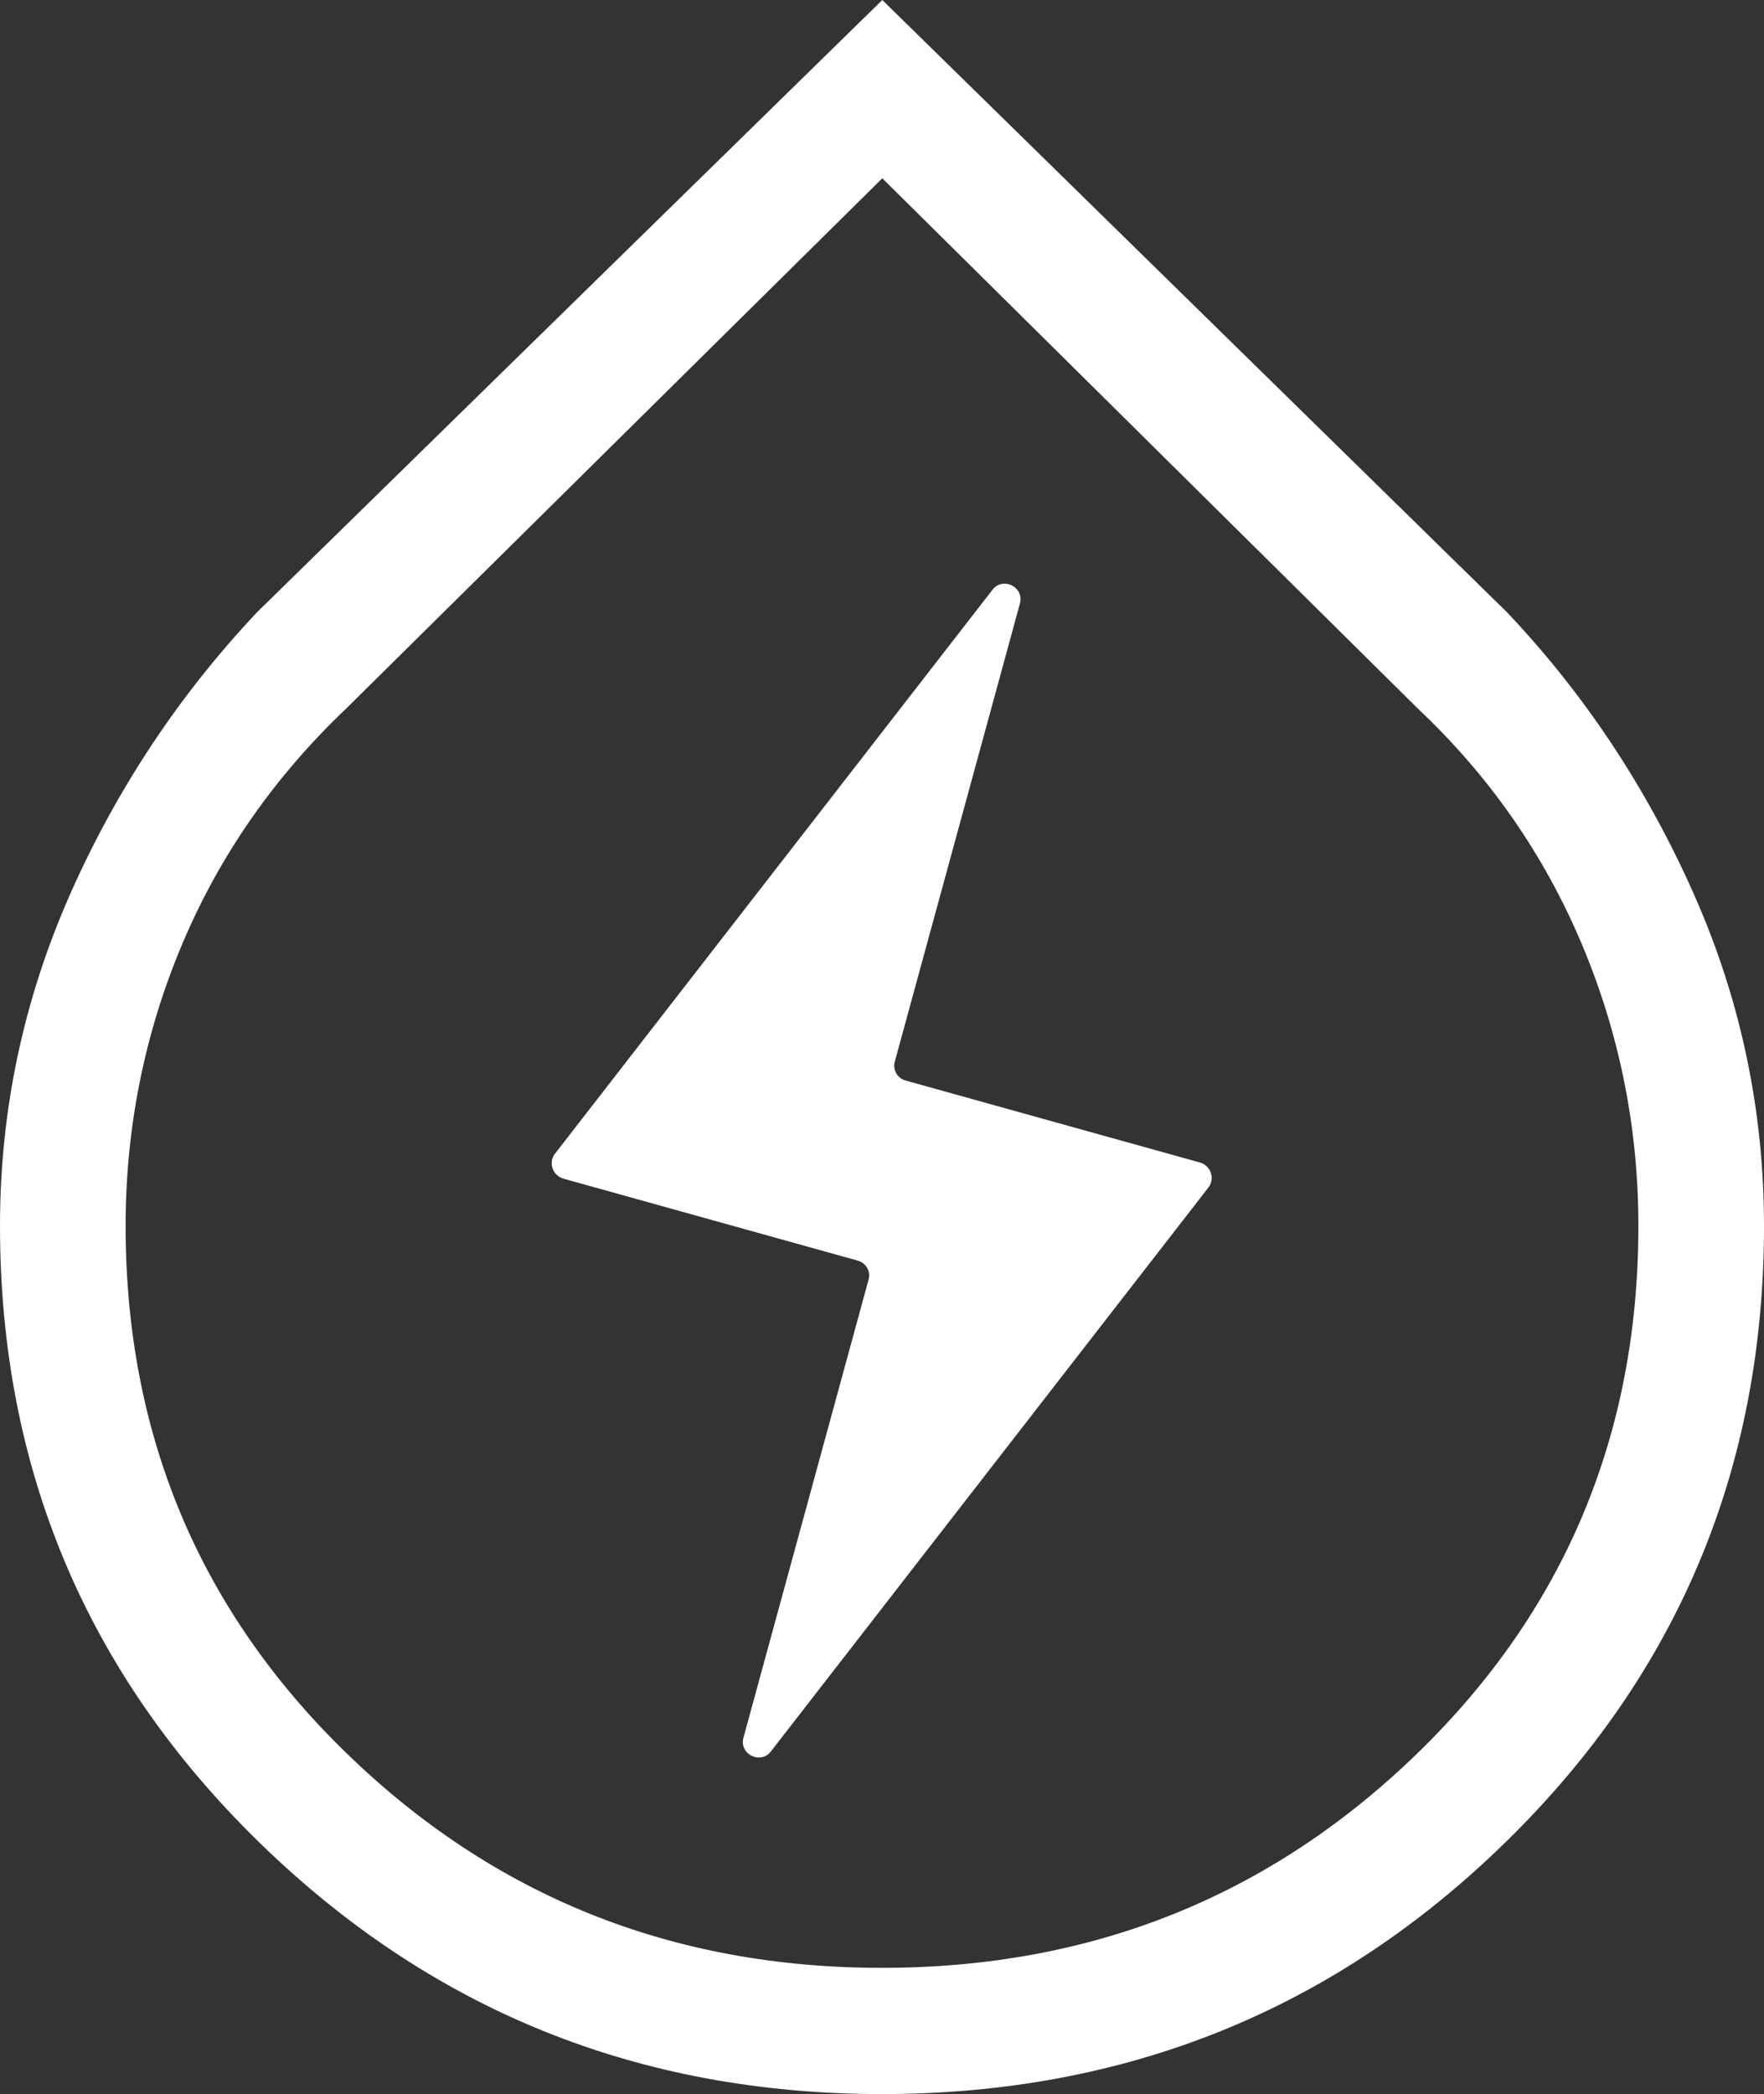
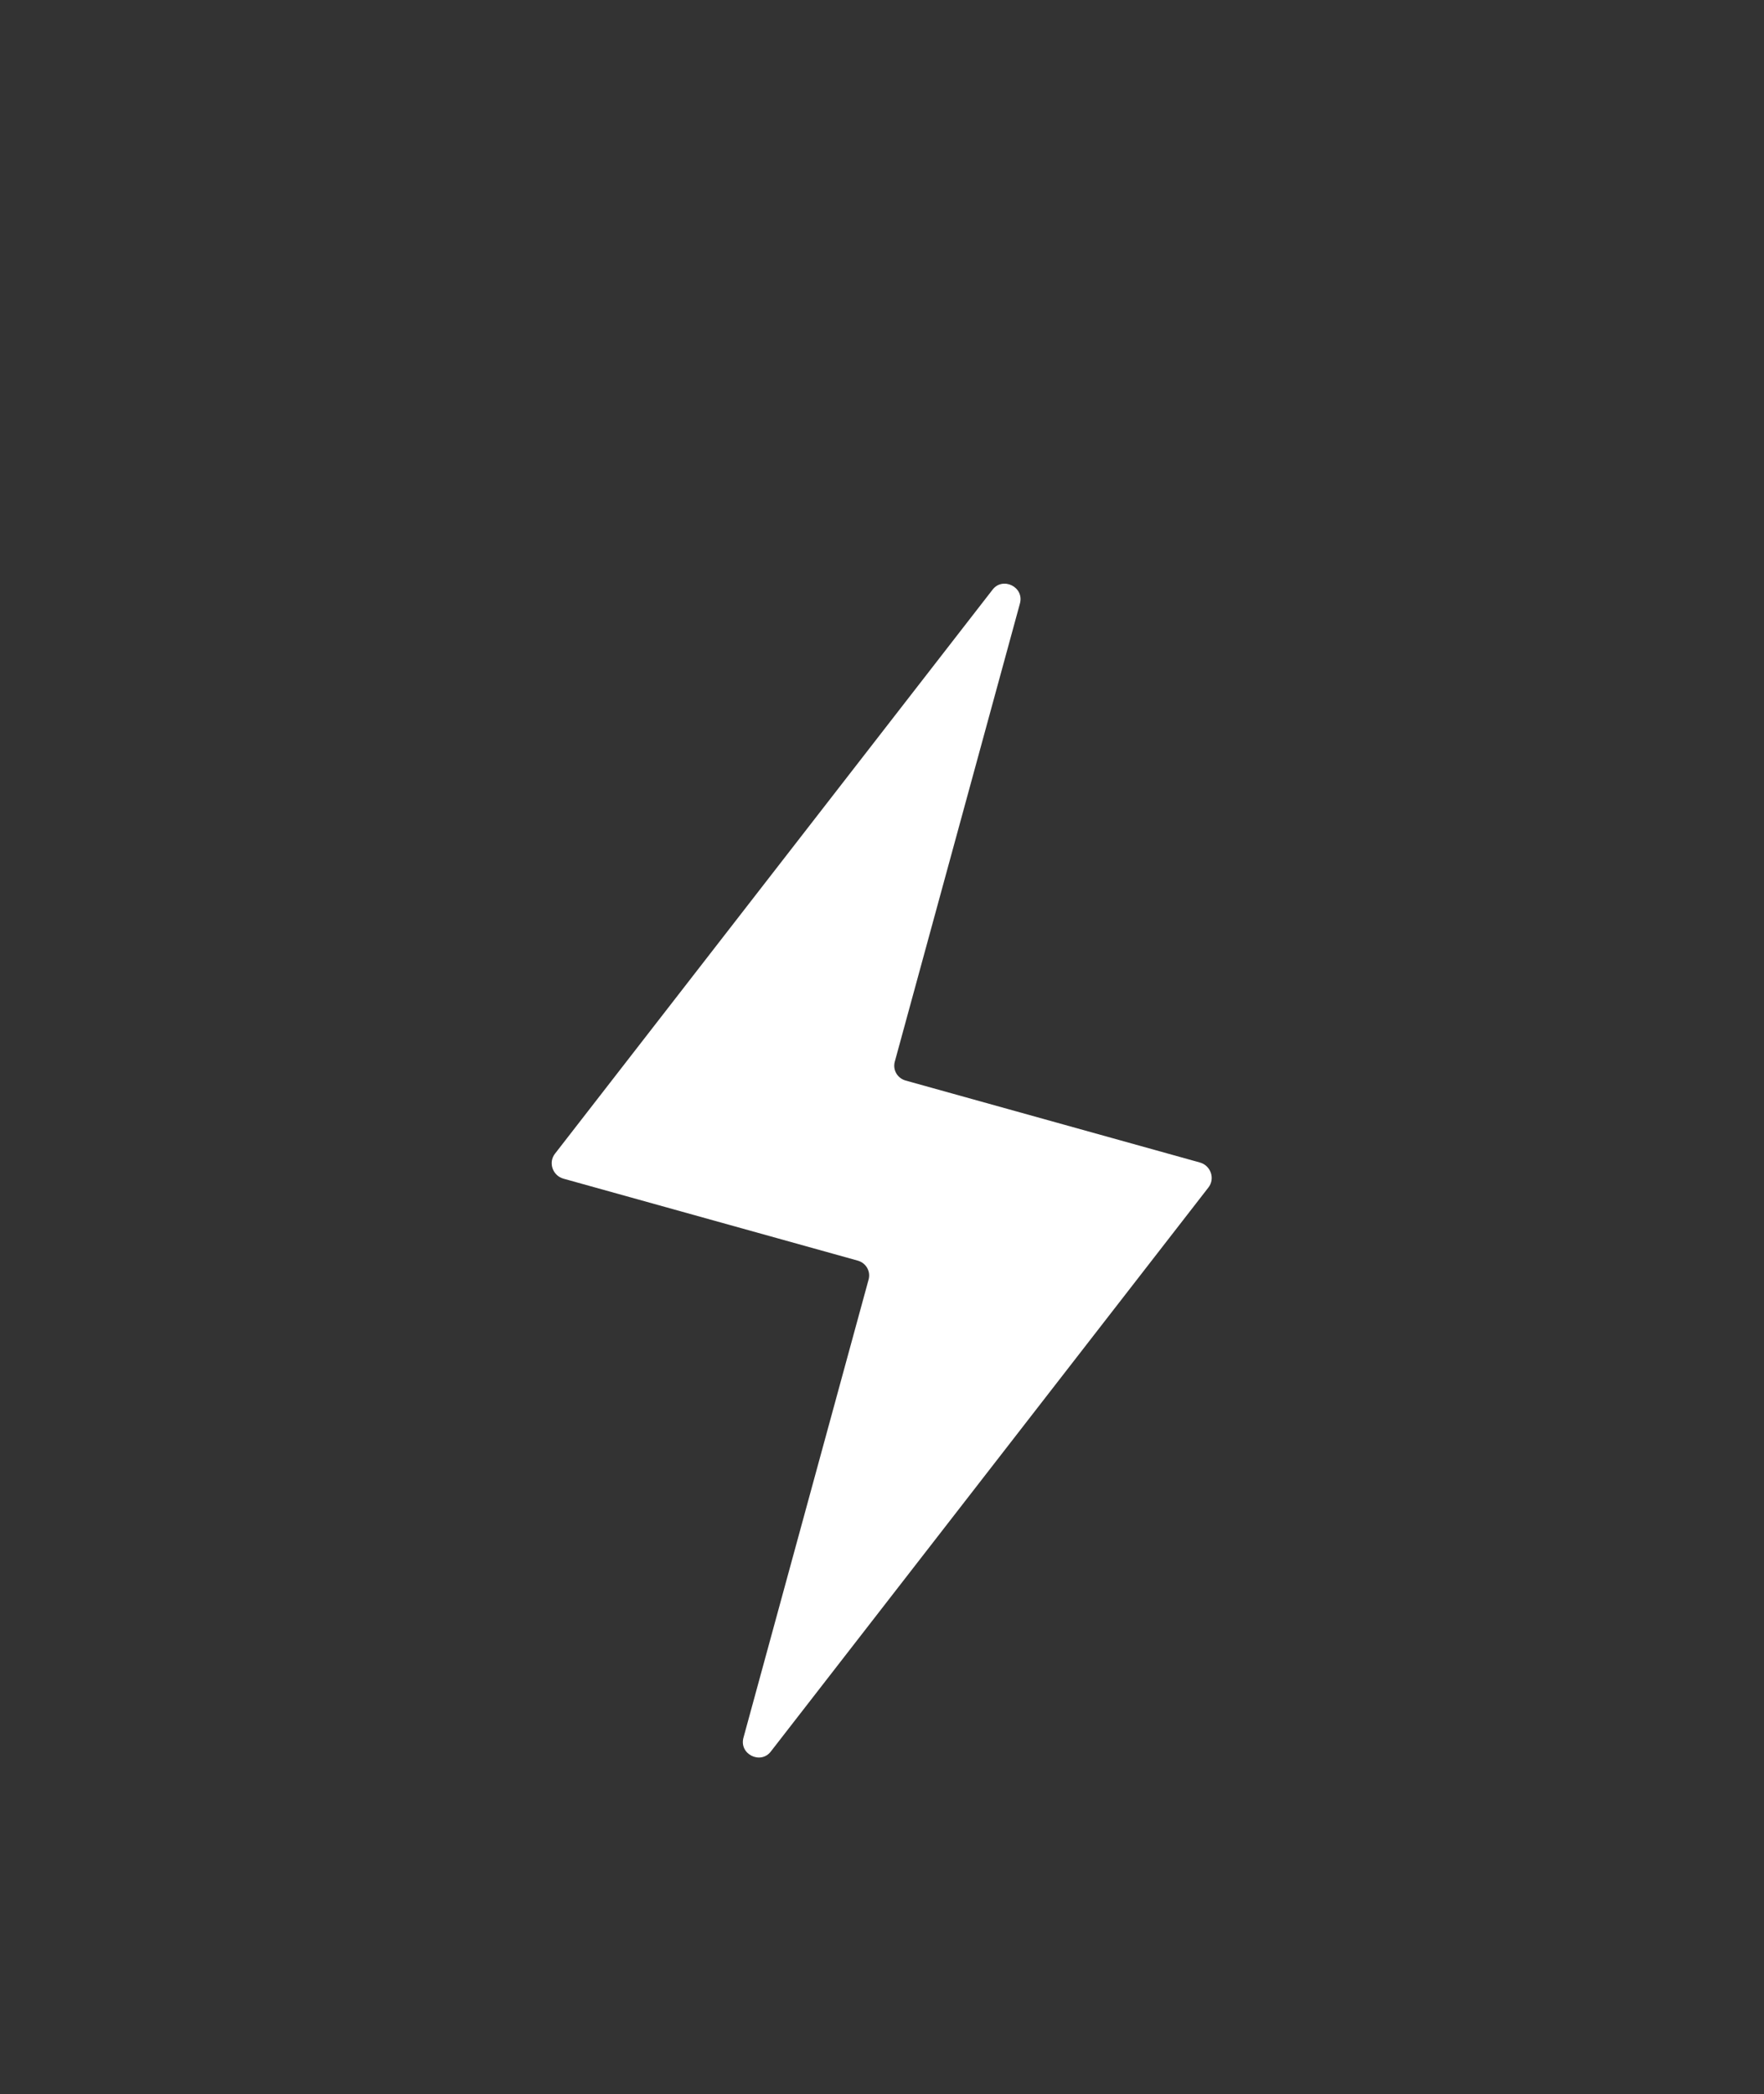
<svg xmlns="http://www.w3.org/2000/svg" id="b" viewBox="0 0 29.49 35">
  <rect x="0" y="0" width="29.49" height="35" fill="#333333" stroke="none" />
  <g id="c">
-     <path d="m14.75,35c-4.09,0-7.56-1.41-10.44-4.23C1.44,27.96,0,24.53,0,20.49c0-1.93.39-3.77,1.17-5.54.78-1.76,1.82-3.33,3.13-4.72L14.75,0l10.44,10.23c1.31,1.38,2.35,2.96,3.13,4.72.78,1.76,1.17,3.61,1.17,5.54,0,4.05-1.44,7.48-4.31,10.29-2.87,2.81-6.35,4.22-10.44,4.22Zm0-2.11c3.51,0,6.49-1.2,8.95-3.59,2.46-2.39,3.69-5.33,3.69-8.81,0-1.65-.32-3.23-.95-4.72s-1.54-2.8-2.74-3.93L14.75,2.98,5.79,11.84c-1.19,1.13-2.11,2.44-2.74,3.93-.63,1.49-.95,3.07-.95,4.72,0,3.48,1.23,6.42,3.69,8.81,2.46,2.39,5.44,3.59,8.95,3.59Z" style="fill:#fff; stroke-width:0px;" />
    <path d="m9.42,19.7l4.92,1.37c.14.04.22.18.18.32l-2.09,7.65c-.08.28.29.46.46.23l7.31-9.42c.12-.15.04-.37-.14-.42l-4.92-1.37c-.14-.04-.22-.18-.18-.32l2.09-7.65c.08-.28-.29-.46-.46-.23l-7.31,9.42c-.12.15-.04.37.14.42Z" style="fill:#fff; stroke-width:0px;" />
  </g>
</svg>